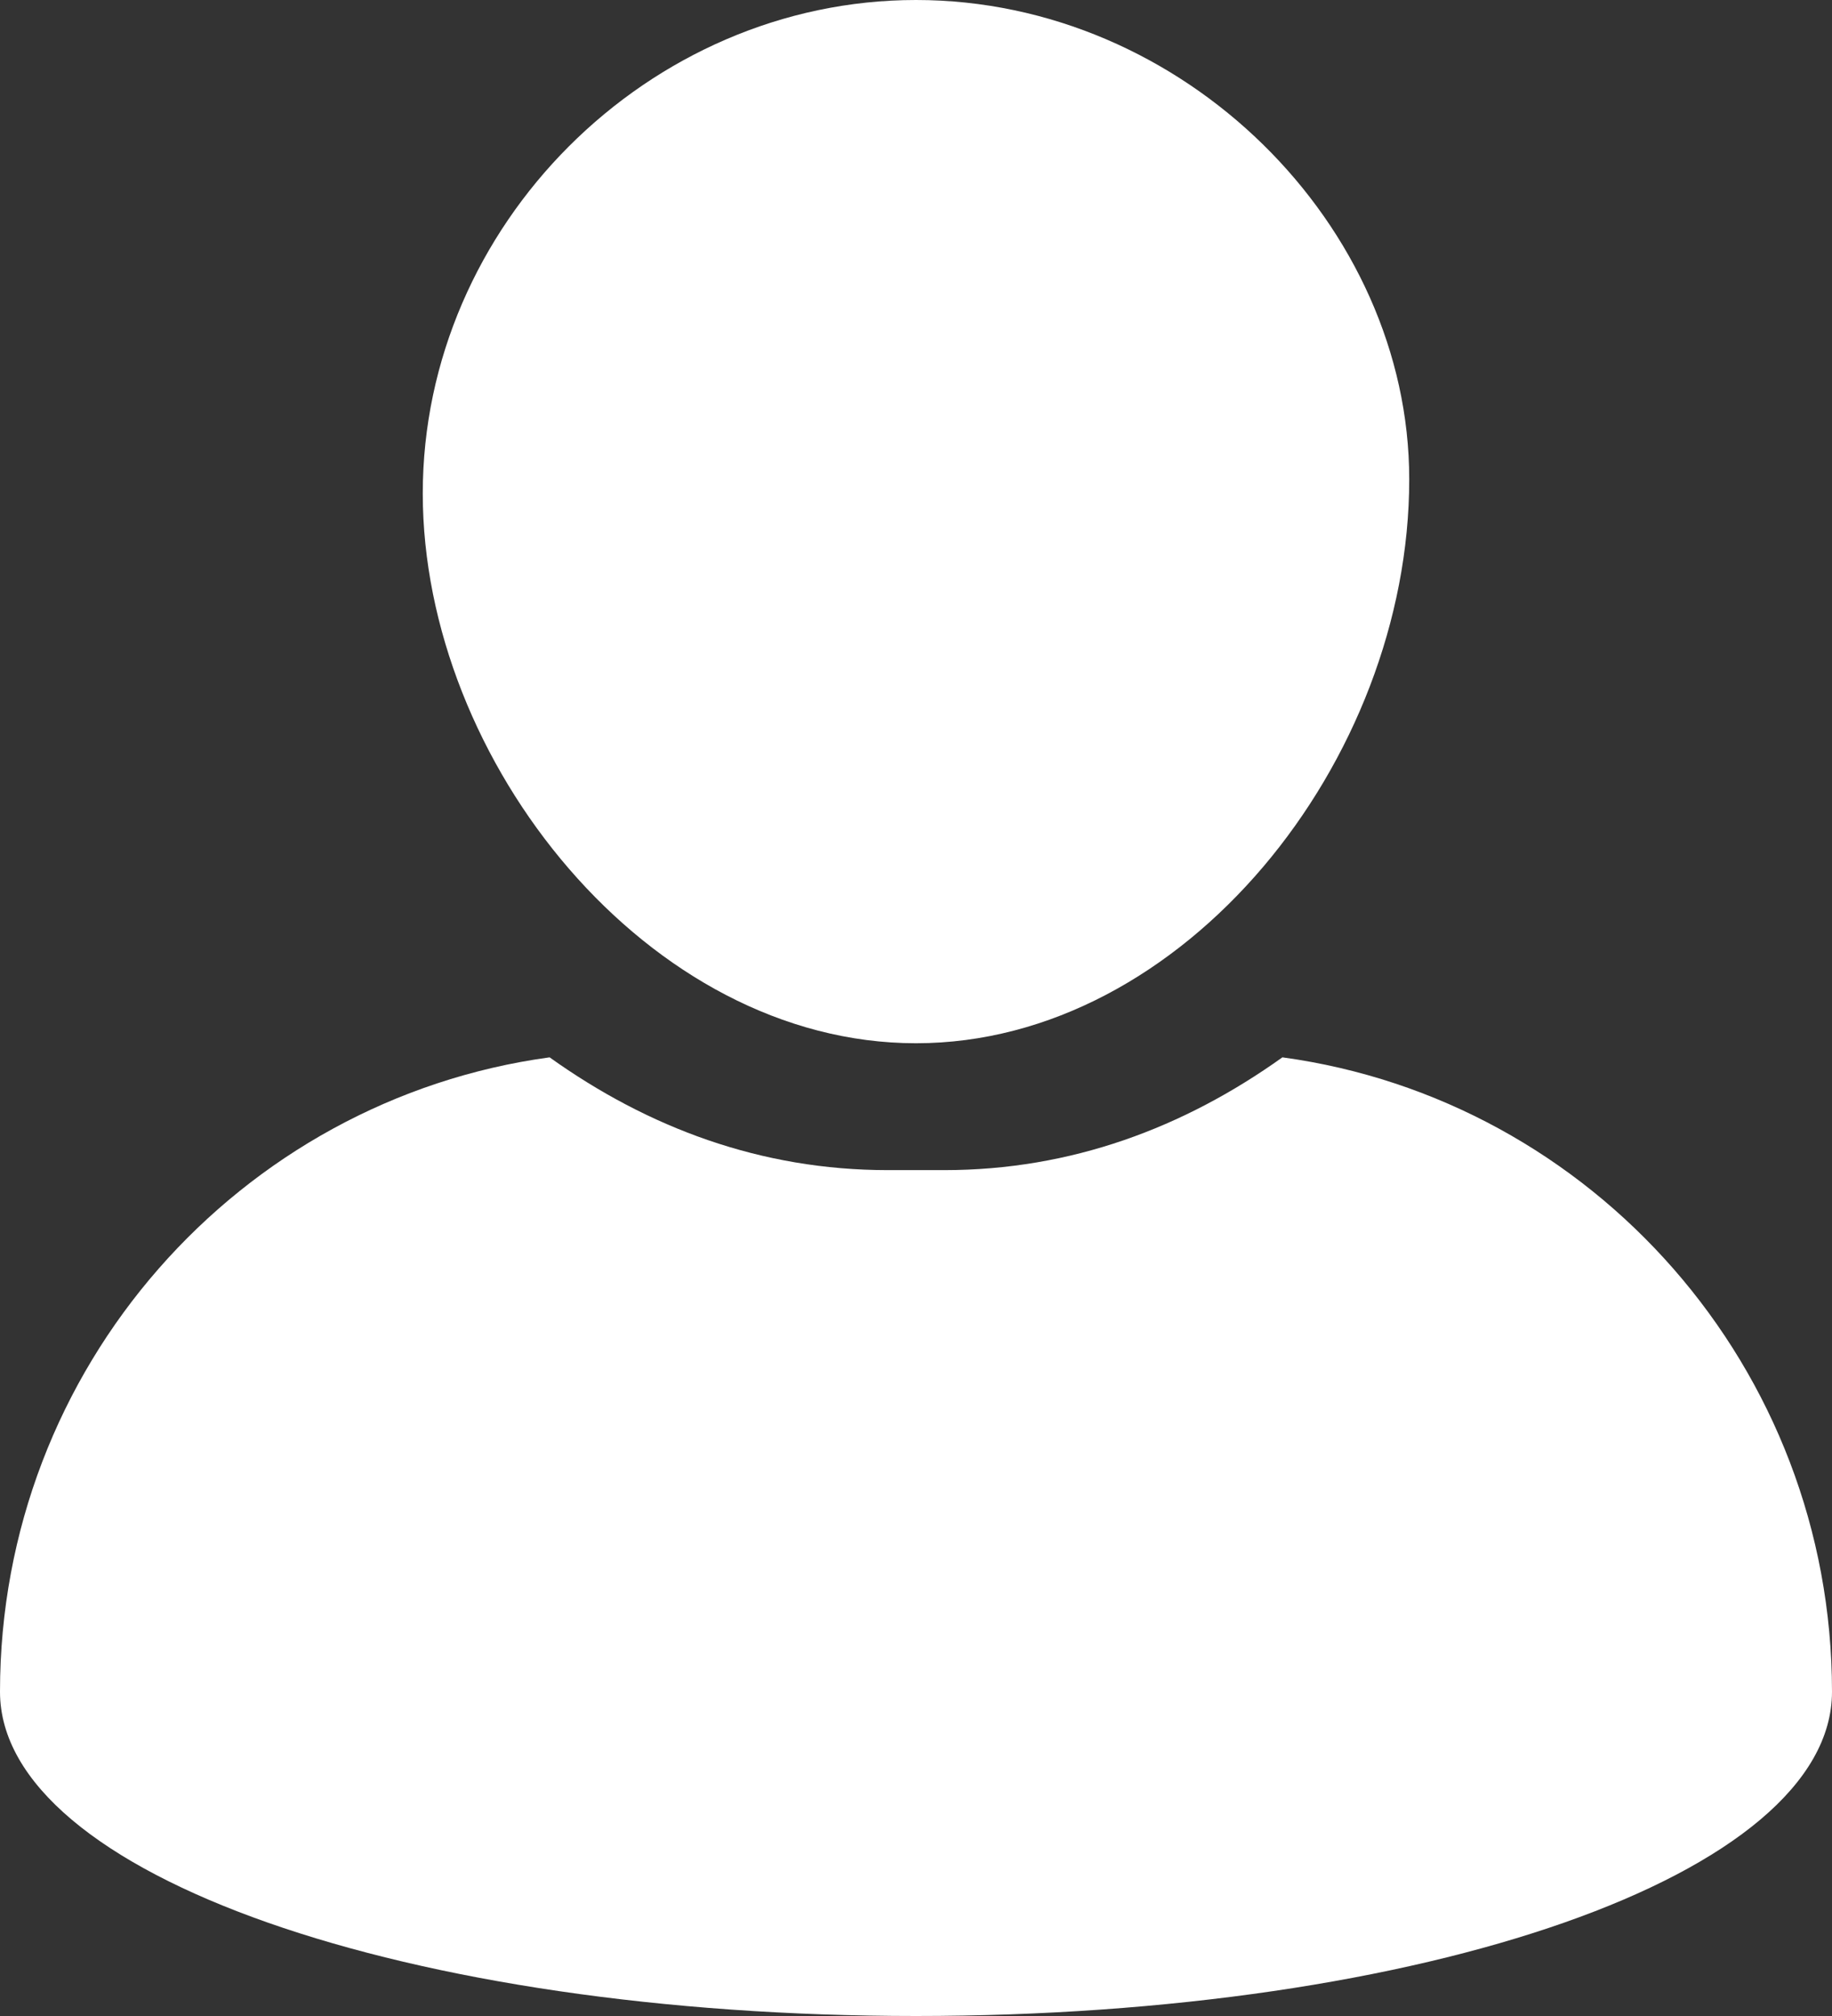
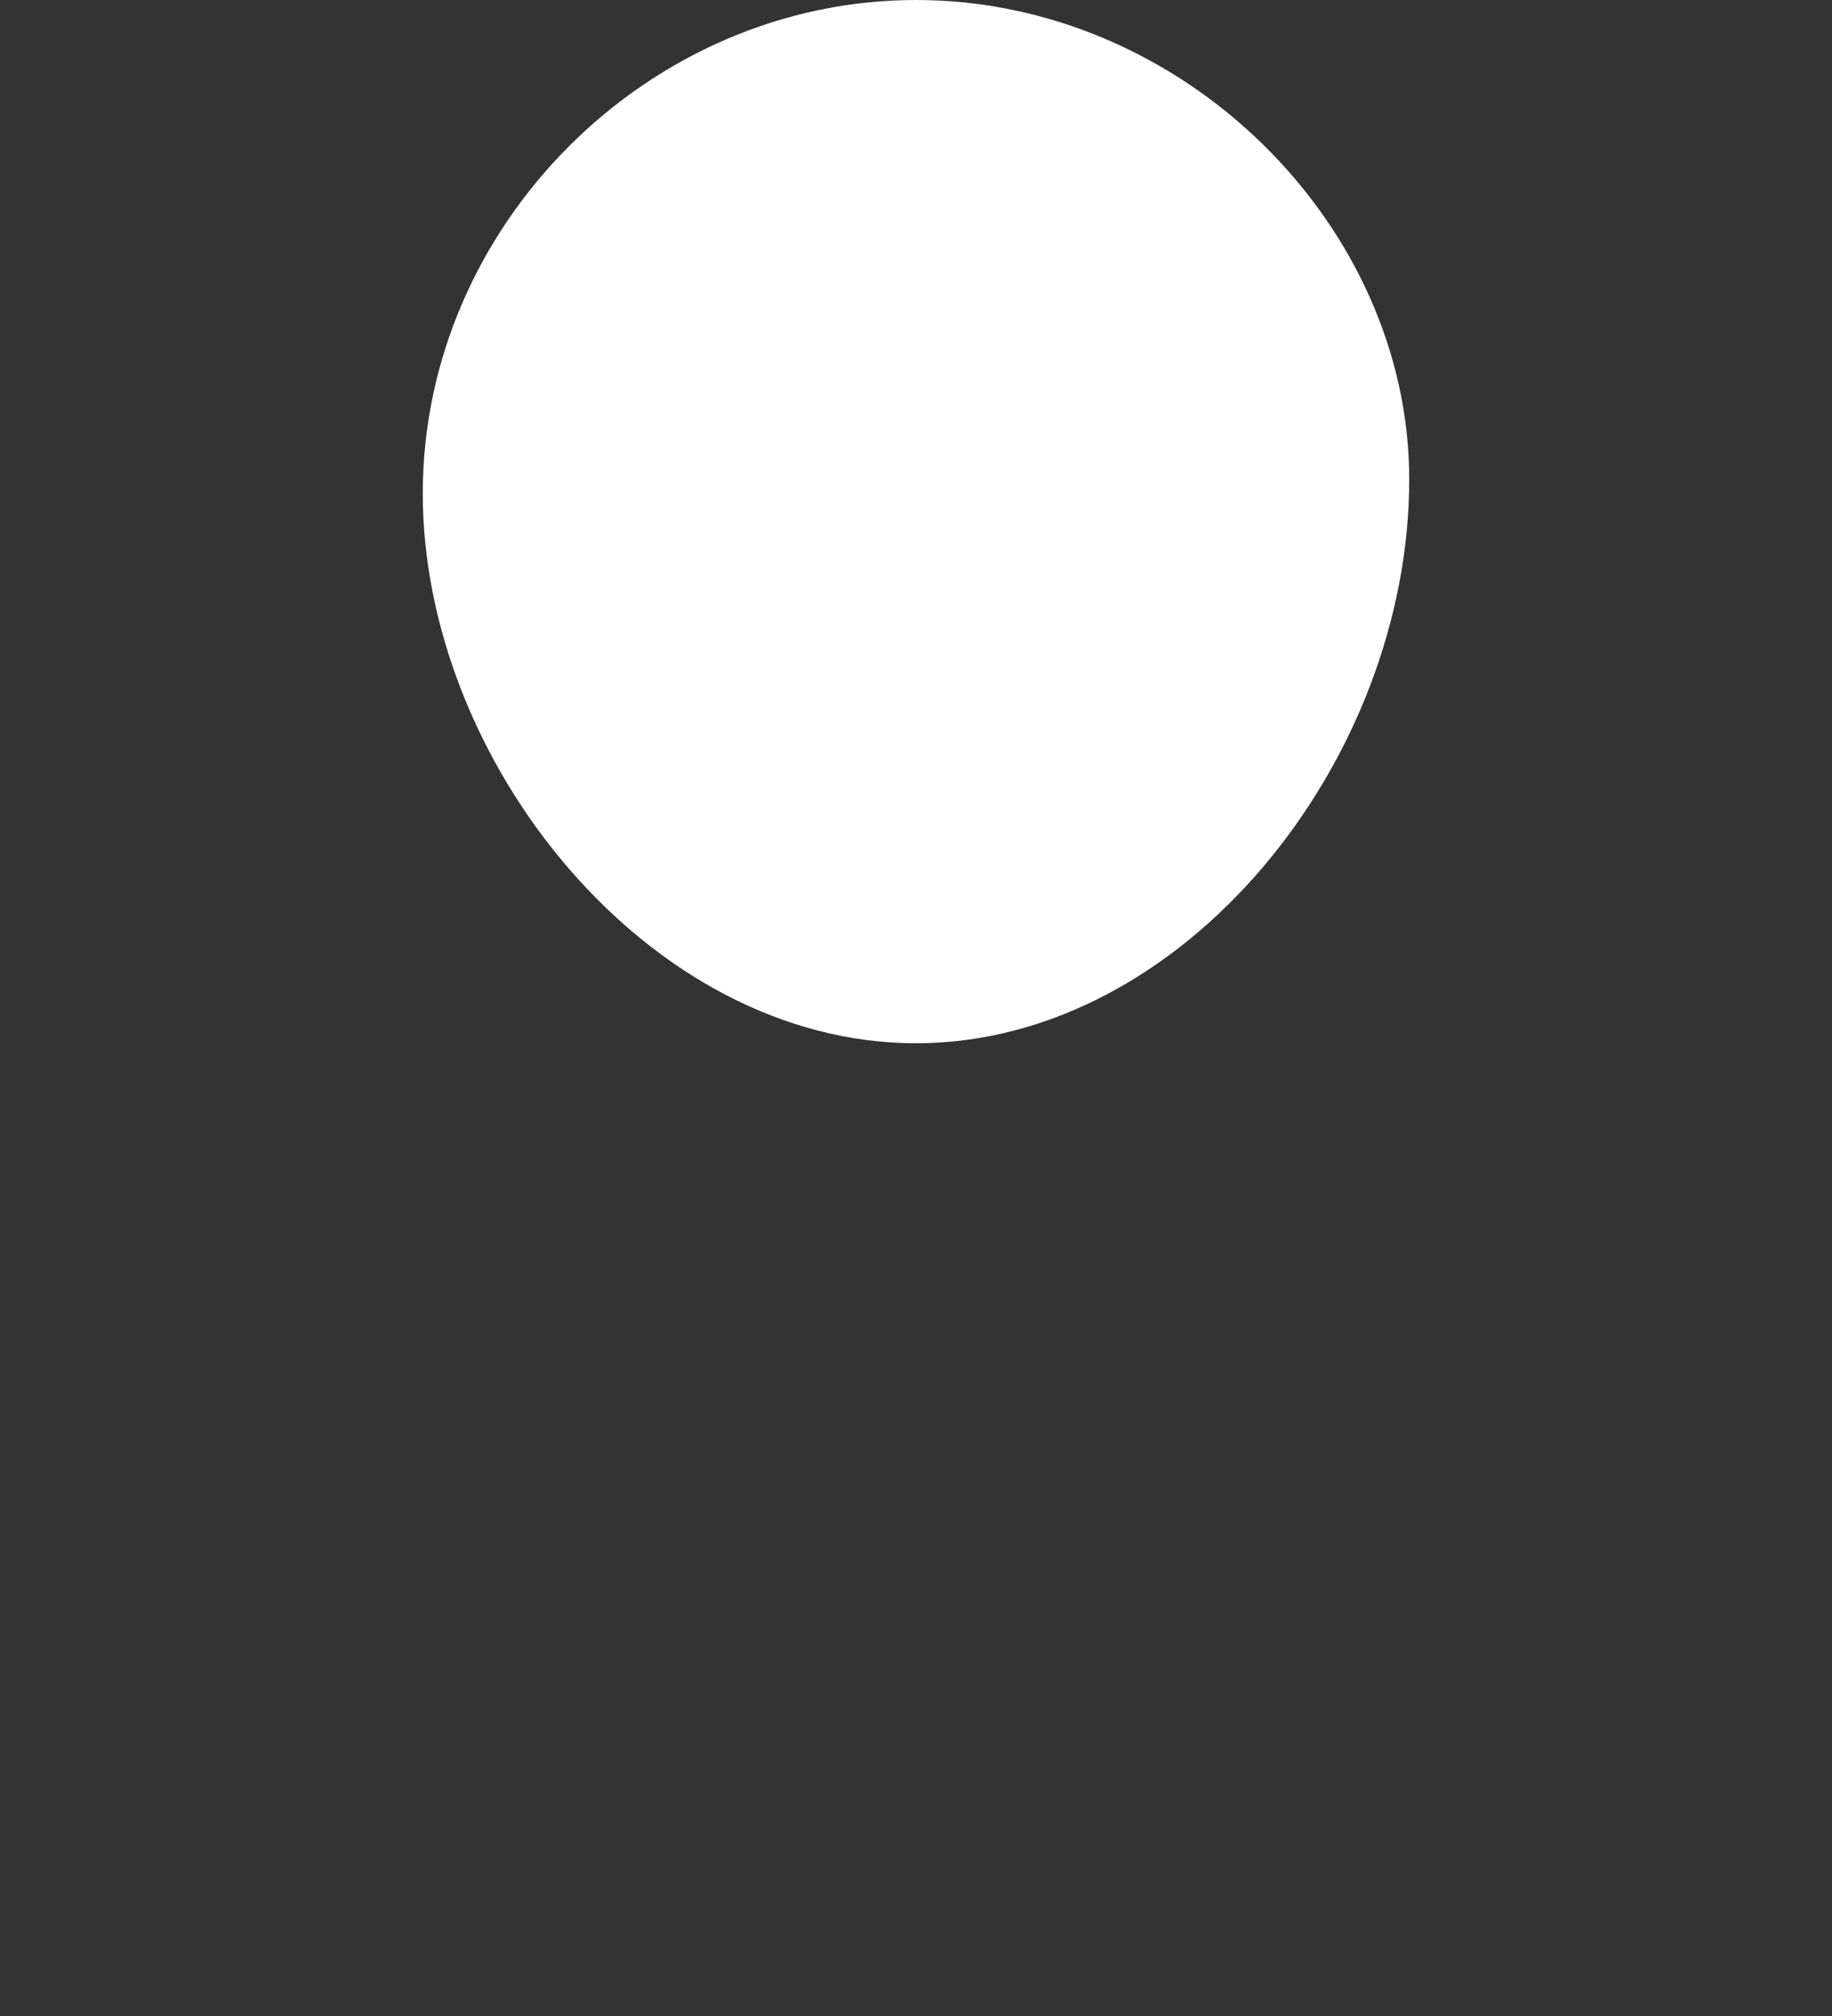
<svg xmlns="http://www.w3.org/2000/svg" version="1.1" id="Layer_1" x="0px" y="0px" viewBox="-414 291 13 14.3" style="enable-background:new -414 291 13 14.3;" xml:space="preserve">
  <rect x="-414" y="291" width="13" height="14.3" fill="#333333" stroke="none" />
  <style type="text/css">
	.st_lk1{fill:#FFFFFF;}
</style>
  <g id="XMLID_25_">
    <g id="XMLID_28_">
      <path id="XMLID_30_" class="st_lk1" d="M-407.5,298.4c1.9,0,3.5-2,3.5-4c0-1.8-1.6-3.4-3.5-3.4s-3.5,1.6-3.5,3.5    S-409.4,298.4-407.5,298.4z" />
-       <path id="XMLID_29_" class="st_lk1" d="M-404.9,298.5c-0.7,0.5-1.5,0.8-2.4,0.8h-0.4c-0.9,0-1.7-0.3-2.4-0.8    c-2.2,0.3-3.9,2.2-3.9,4.5c0,1.3,2.9,2.3,6.5,2.3s6.5-1,6.5-2.3C-401,300.7-402.7,298.8-404.9,298.5z" />
    </g>
  </g>
</svg>